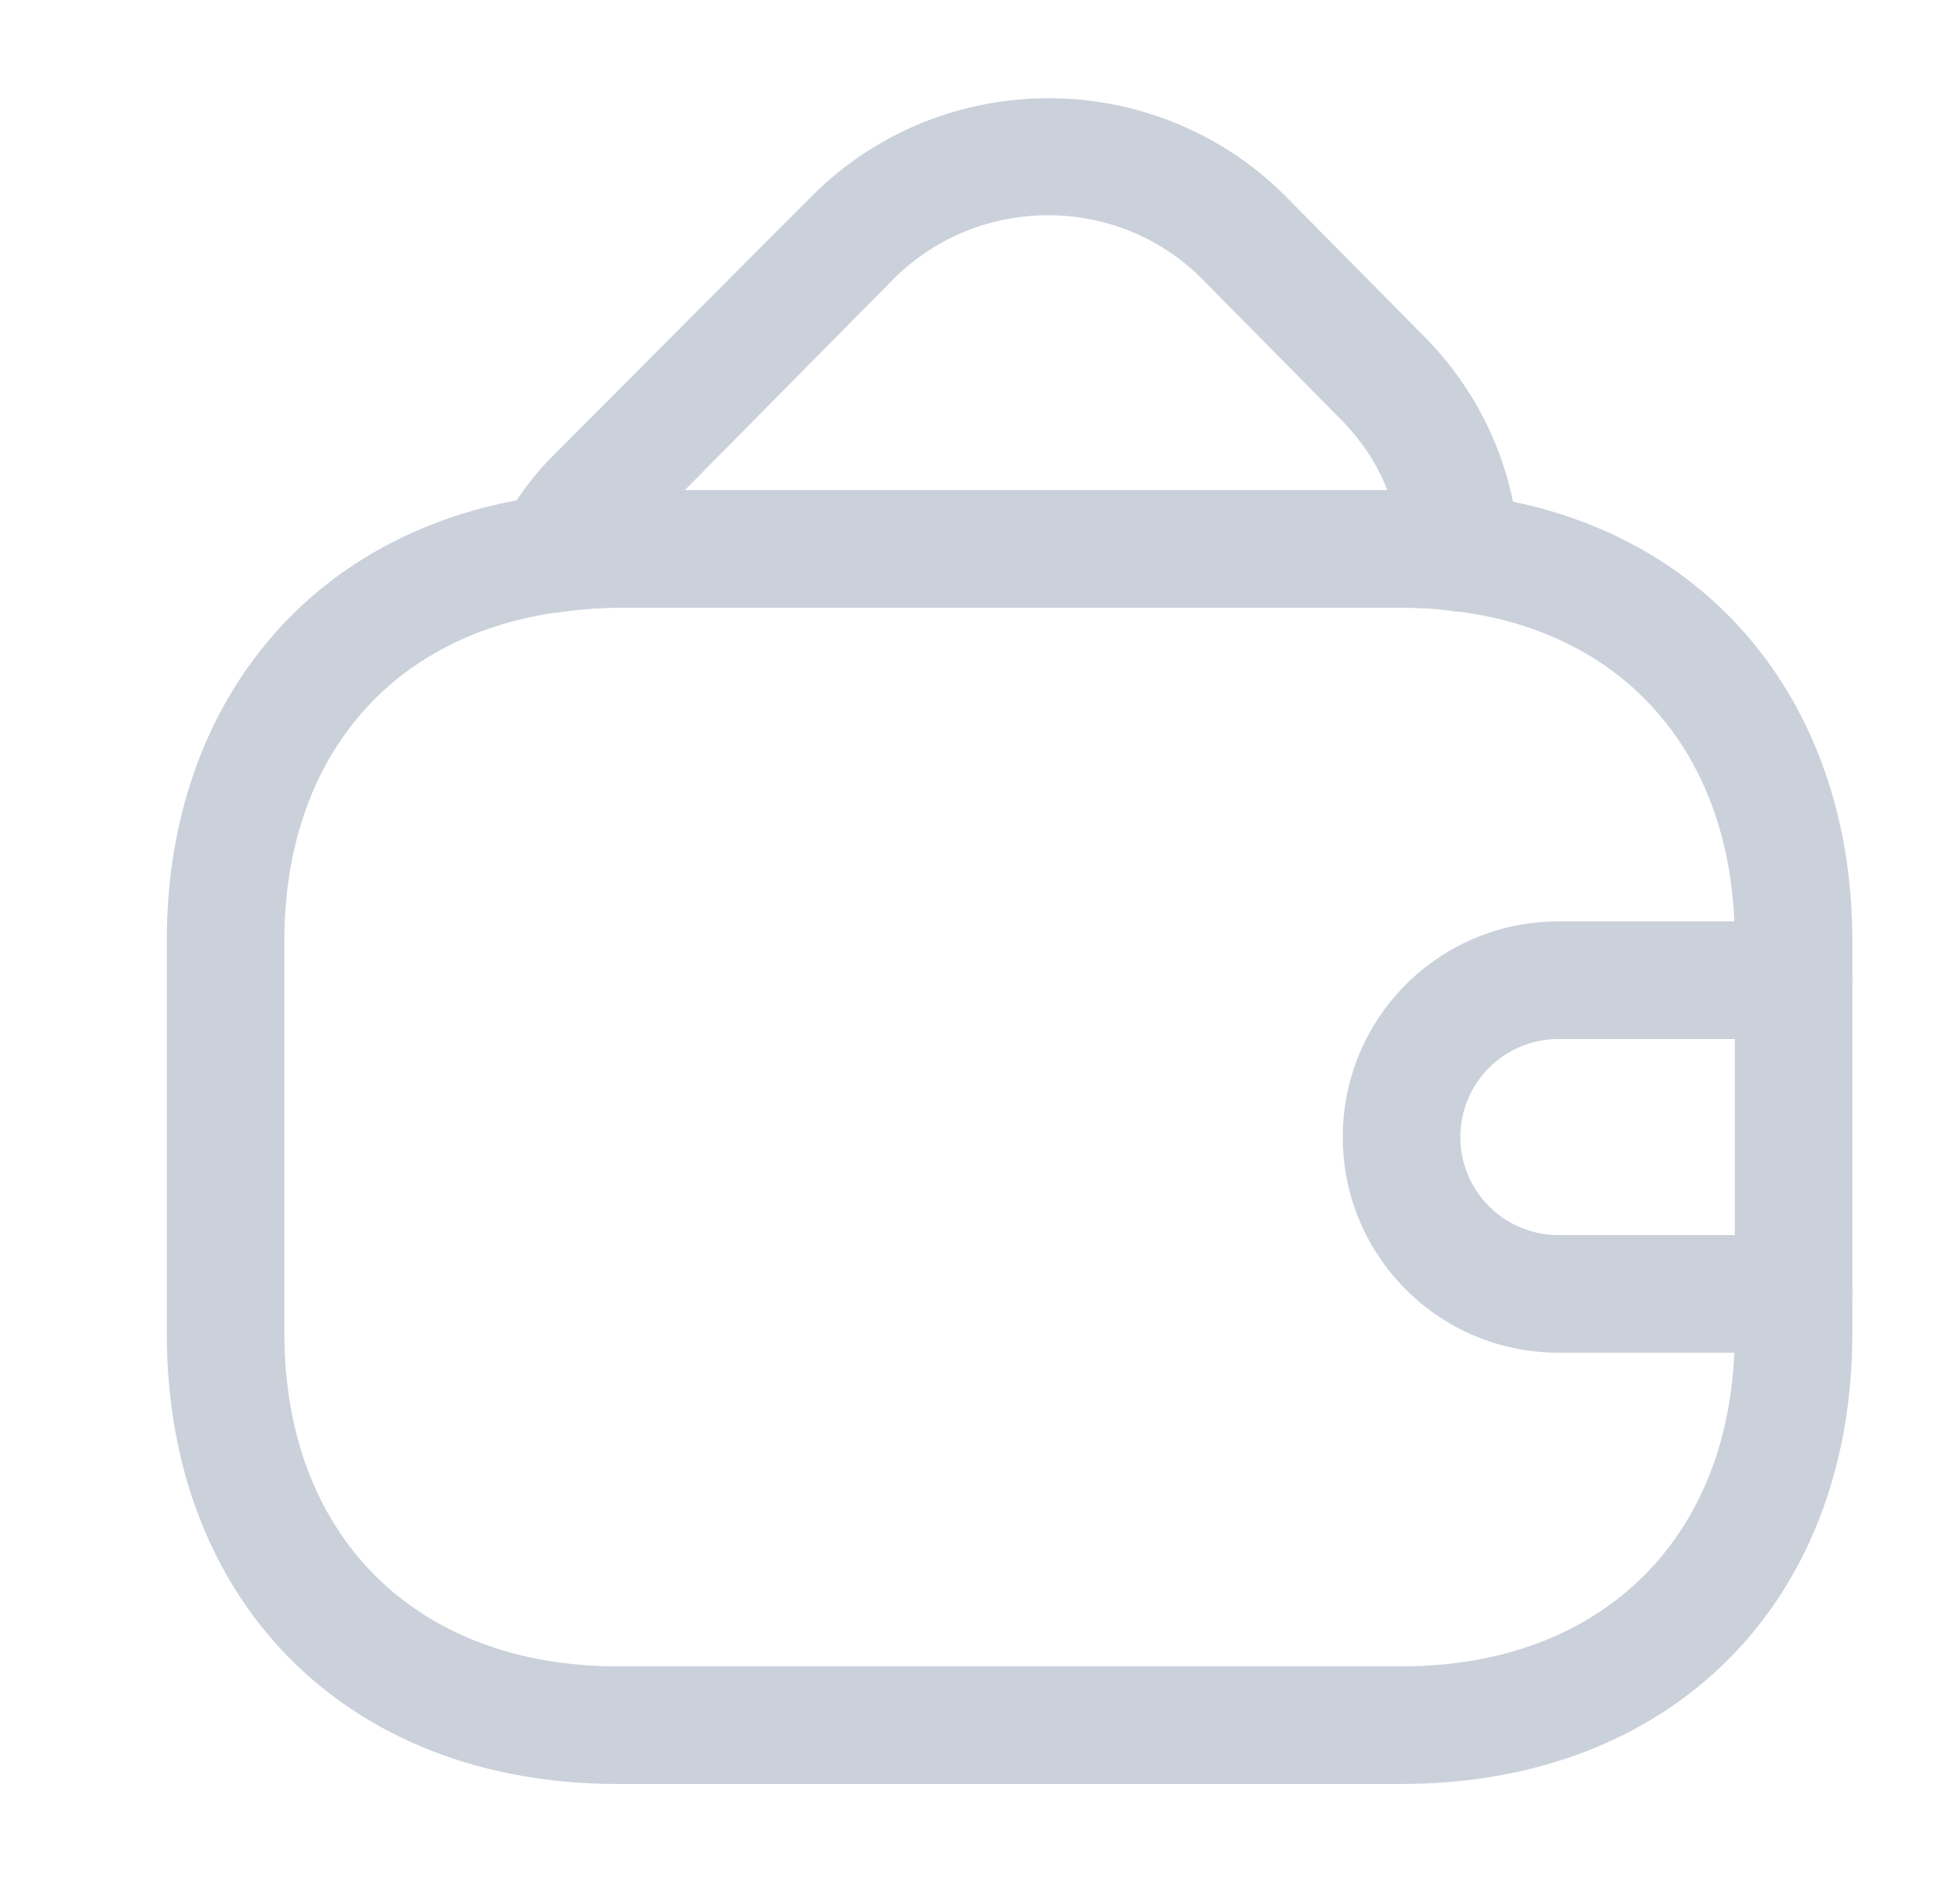
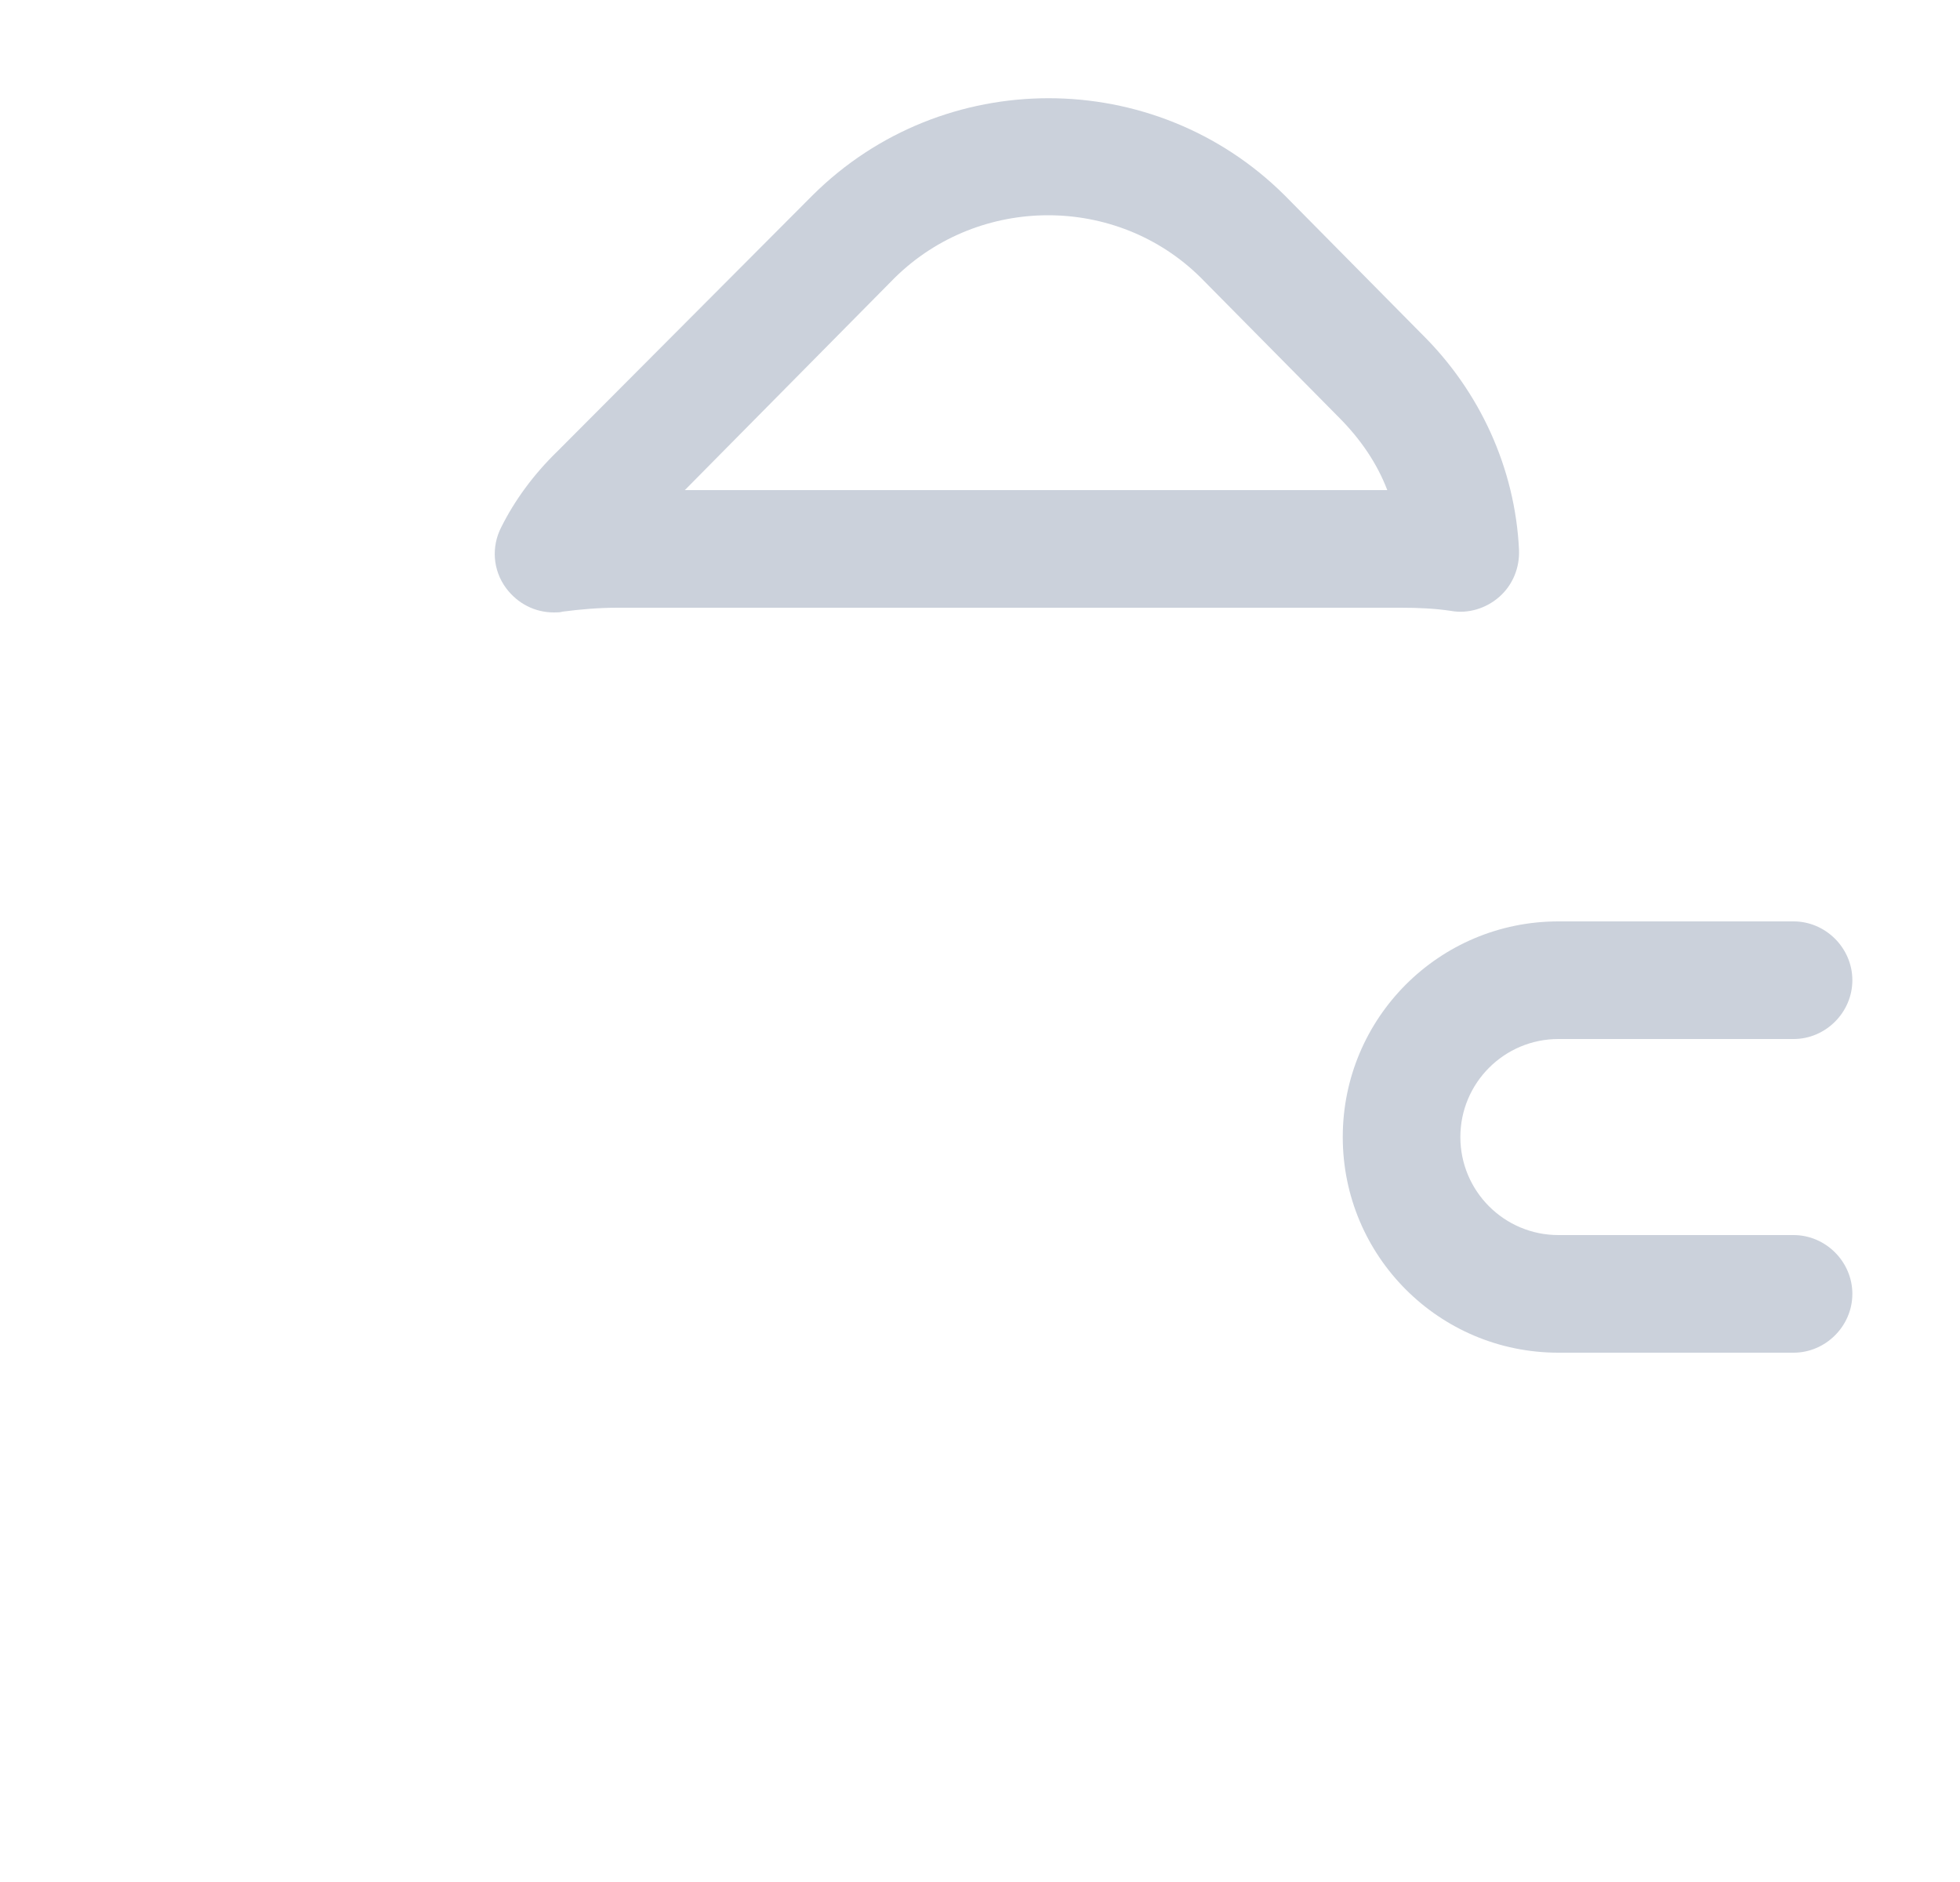
<svg xmlns="http://www.w3.org/2000/svg" width="25" height="24" viewBox="0 0 25 24" fill="none">
-   <path d="M17.877 22.75H7.877C4.437 22.75 2.127 20.44 2.127 17V12C2.127 8.92 4.027 6.69 6.977 6.32C7.257 6.28 7.567 6.25 7.877 6.25H17.877C18.117 6.25 18.427 6.26 18.747 6.31C21.697 6.65 23.627 8.89 23.627 12V17C23.627 20.44 21.317 22.75 17.877 22.75ZM7.877 7.75C7.637 7.75 7.407 7.77 7.177 7.8C4.977 8.08 3.627 9.68 3.627 12V17C3.627 19.58 5.297 21.25 7.877 21.25H17.877C20.457 21.25 22.127 19.58 22.127 17V12C22.127 9.66 20.757 8.05 18.537 7.79C18.297 7.75 18.087 7.75 17.877 7.75H7.877Z" fill="#CBD1DB" />
  <path d="M7.065 7.81C6.825 7.81 6.605 7.7 6.455 7.5C6.285 7.27 6.265 6.97 6.395 6.72C6.565 6.38 6.805 6.05 7.115 5.75L10.365 2.49C12.025 0.84 14.725 0.84 16.385 2.49L18.135 4.26C18.875 4.99 19.325 5.97 19.375 7.01C19.385 7.24 19.295 7.46 19.125 7.61C18.955 7.76 18.725 7.83 18.505 7.79C18.305 7.76 18.095 7.75 17.875 7.75H7.875C7.635 7.75 7.405 7.77 7.175 7.8C7.145 7.81 7.105 7.81 7.065 7.81ZM8.735 6.25H17.695C17.565 5.91 17.355 5.6 17.075 5.32L15.315 3.54C14.245 2.48 12.495 2.48 11.415 3.54L8.735 6.25Z" fill="#CBD1DB" />
  <path d="M22.877 17.25H19.877C18.357 17.25 17.127 16.02 17.127 14.5C17.127 12.98 18.357 11.75 19.877 11.75H22.877C23.287 11.75 23.627 12.09 23.627 12.5C23.627 12.91 23.287 13.25 22.877 13.25H19.877C19.187 13.25 18.627 13.81 18.627 14.5C18.627 15.19 19.187 15.75 19.877 15.75H22.877C23.287 15.75 23.627 16.09 23.627 16.5C23.627 16.91 23.287 17.25 22.877 17.25Z" fill="#CBD1DB" />
</svg>